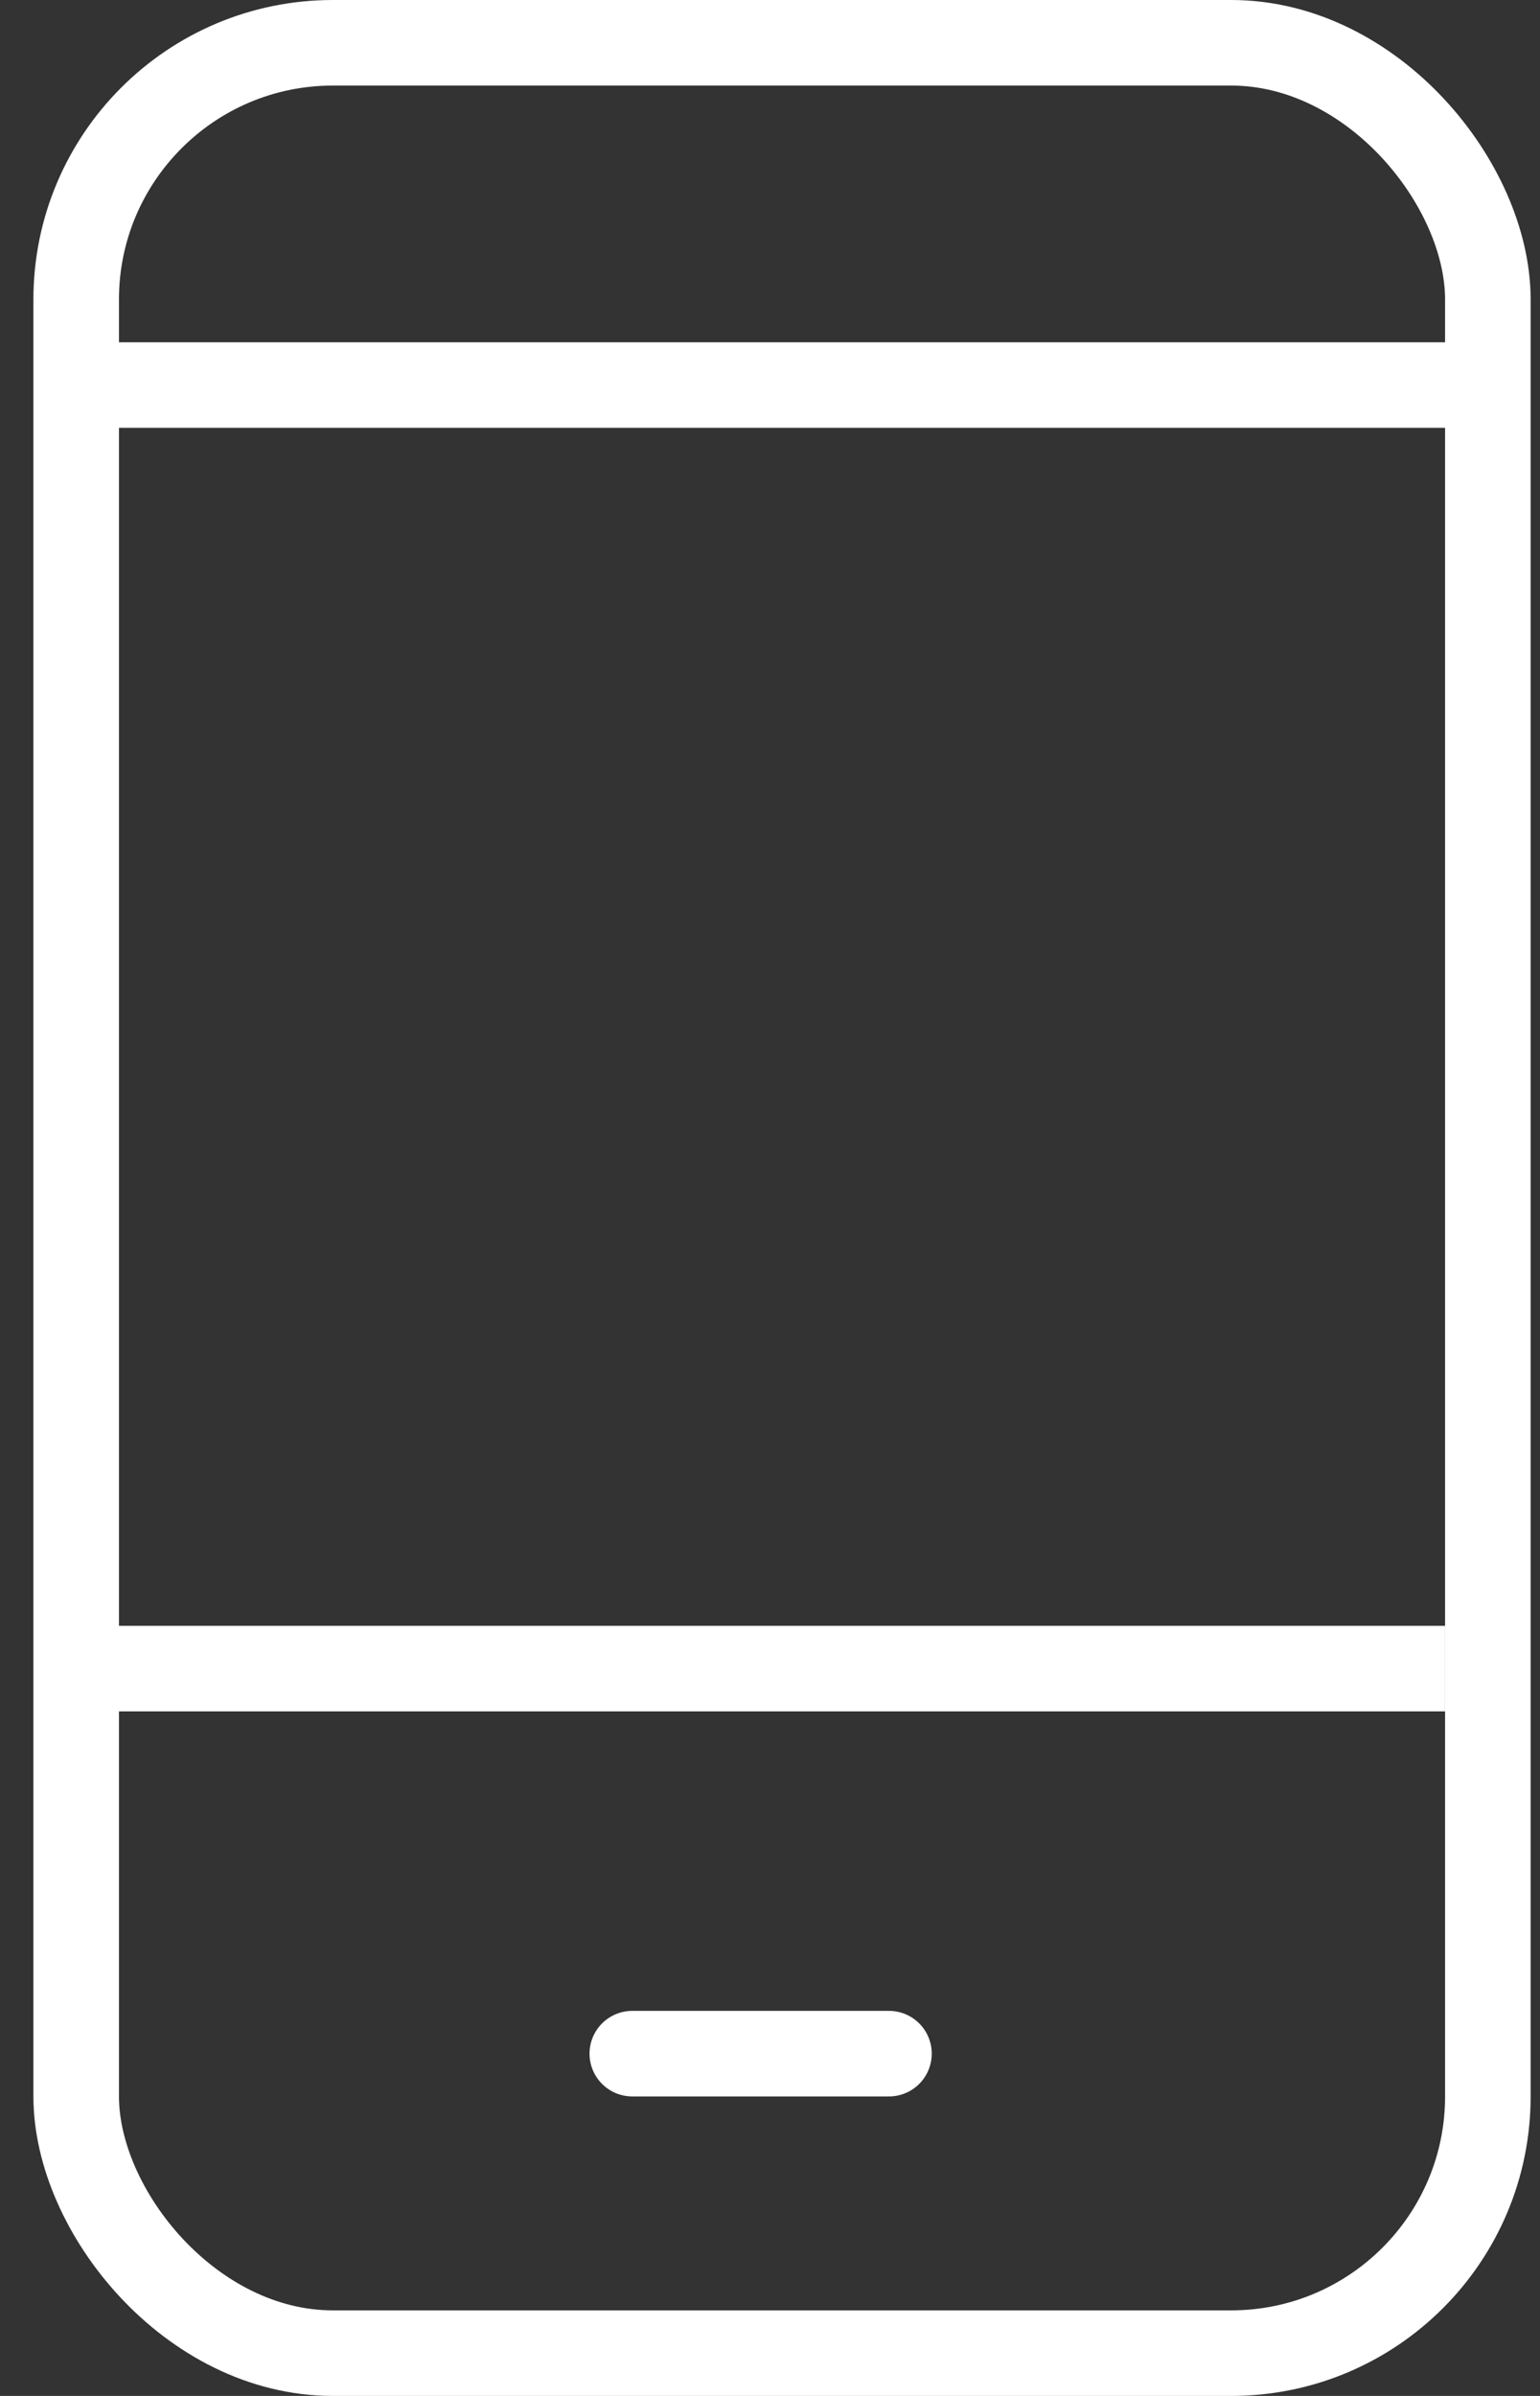
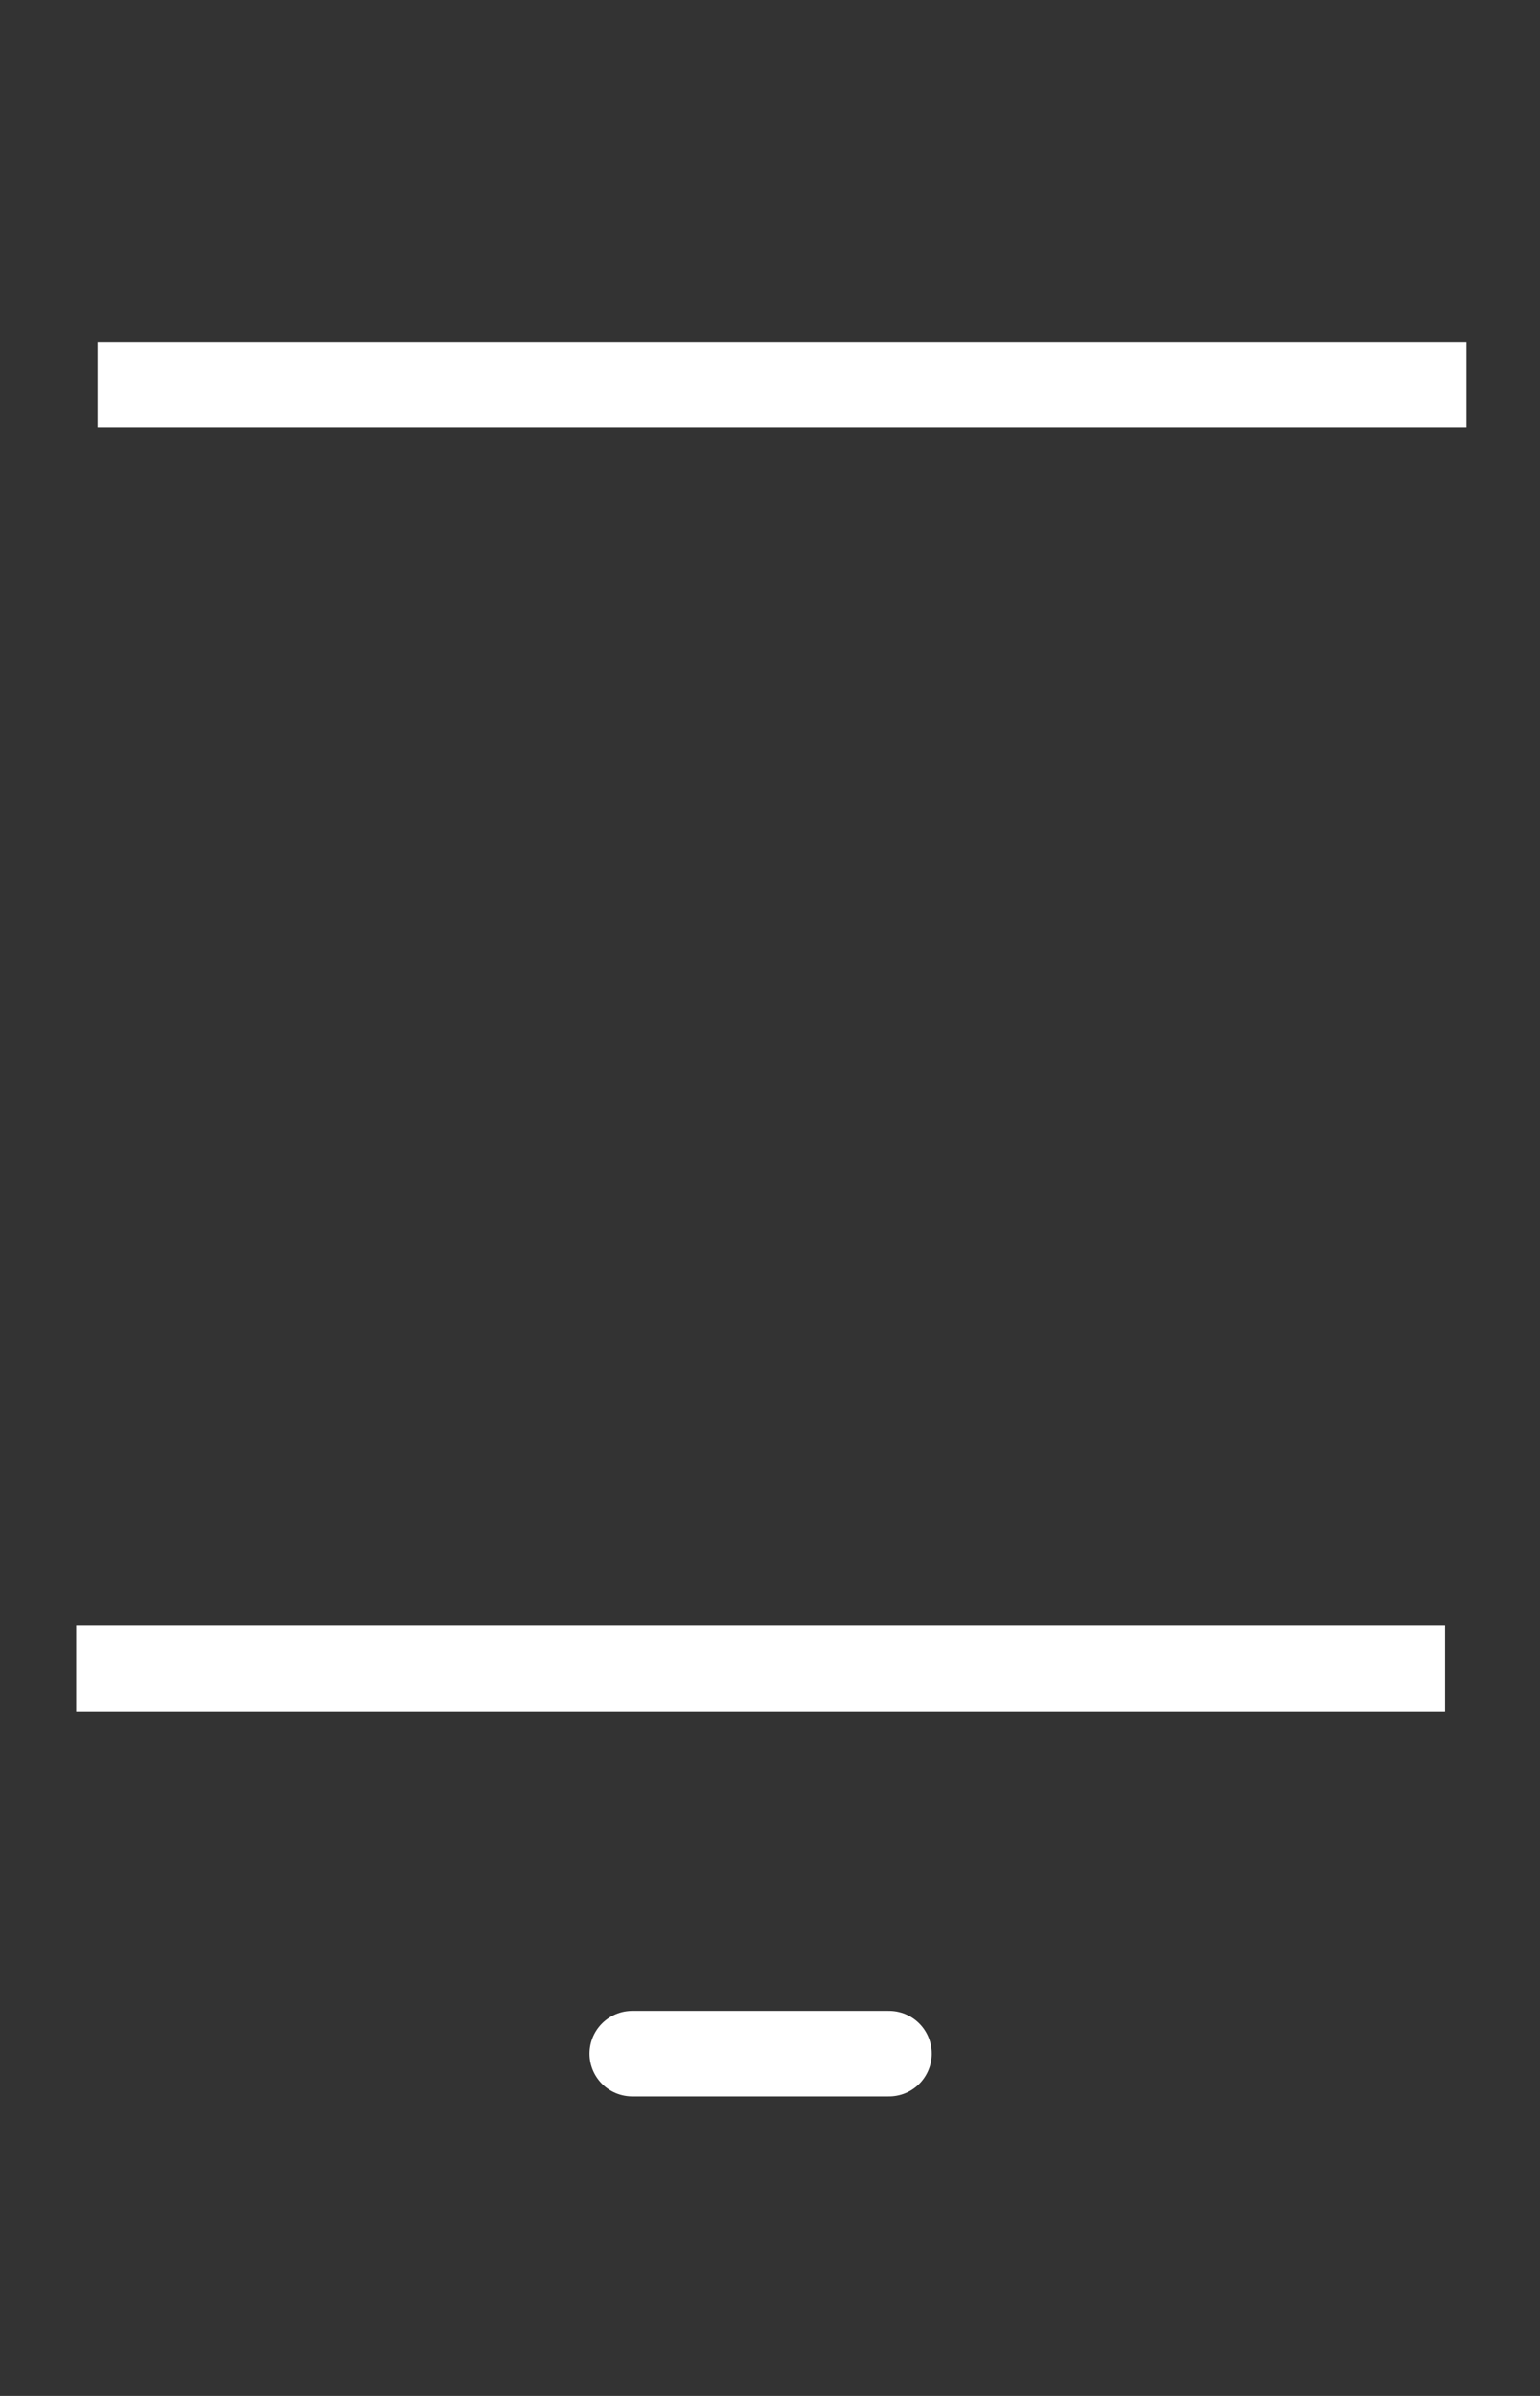
<svg xmlns="http://www.w3.org/2000/svg" width="36" height="56" viewBox="0 0 36 56" fill="none">
  <rect x="0" y="0" width="36" height="56" fill="#333333" stroke="none" />
-   <rect x="1.781" y="1" width="33" height="54" rx="6" stroke="white" stroke-width="2" />
  <path d="M2.281 9H34.281" stroke="white" stroke-width="2" />
  <path d="M1.781 39H33.781" stroke="white" stroke-width="2" />
  <path d="M14.781 48H20.781" stroke="white" stroke-width="2" stroke-linecap="round" />
</svg>